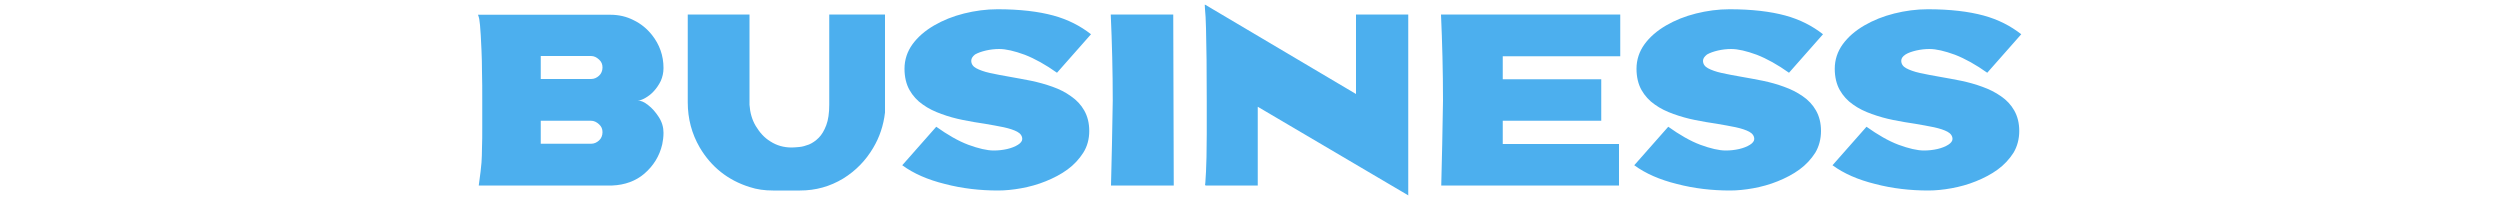
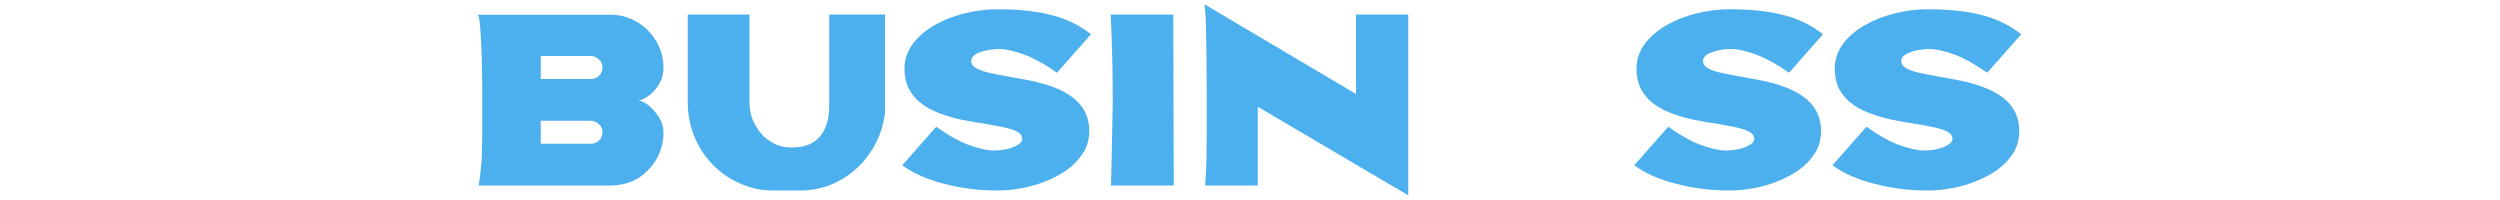
<svg xmlns="http://www.w3.org/2000/svg" version="1.1" id="_レイヤー_2" x="0px" y="0px" viewBox="0 0 1000 80" style="enable-background:new 0 0 1000 80;" xml:space="preserve">
  <style type="text/css">
	.st0{fill:#4CAFEE;}
</style>
  <g id="_文字">
    <g>
      <path class="st0" d="M244.9,74.2h-53.4c0.6-4.4,1-7.5,1.1-9.2c0.1-1.7,0.2-3.7,0.2-6c0.1-2.3,0.1-5,0.1-8.1c0-3.1,0-6.7,0-10.6    c0-4.4,0-8.2-0.1-11.5c0-3.3-0.1-6.2-0.2-8.6c-0.1-2.4-0.2-4.5-0.3-6.1c-0.1-1.7-0.2-3-0.3-4.1c-0.1-1.1-0.2-1.9-0.3-2.4    c-0.1-0.6-0.3-1.1-0.5-1.7h52.9c3.4,0,6.5,0.7,9.4,2.2c2.9,1.4,5.3,3.4,7.3,5.9c3,3.8,4.6,8.2,4.6,13.2c0,1.9-0.4,3.6-1.1,5.2    c-0.8,1.6-1.7,2.9-2.8,4.1s-2.2,2-3.4,2.7s-2.2,1-3,1c1.2,0,2.6,0.6,4.1,1.8c1.6,1.2,3,2.8,4.3,4.8c1.3,2,1.9,4.1,1.9,6.3    c0,1.6-0.2,3.2-0.5,4.6c-1.1,4.8-3.6,8.7-7.2,11.8C254.3,72.4,249.9,74,244.9,74.2L244.9,74.2z M236.4,31.6c1.3,0,2.3-0.5,3.2-1.3    s1.4-2,1.4-3.3s-0.4-2.3-1.4-3.2s-2-1.4-3.2-1.4h-20.1v9.2L236.4,31.6L236.4,31.6z M236.4,57.5c1.3,0,2.3-0.5,3.2-1.3    s1.4-2,1.4-3.3s-0.4-2.3-1.4-3.2s-2-1.4-3.2-1.4h-20.1v9.2L236.4,57.5L236.4,57.5z" />
      <path class="st0" d="M320,76.2h-10.8c-3.3,0-6.4-0.4-9.4-1.4c-8.6-2.7-15.3-8-19.9-15.8c-3.2-5.5-4.8-11.5-4.8-18.1V5.8h24.7v36.1    h0c0.2,3.1,1,6,2.5,8.5s3.4,4.7,5.9,6.2c2.5,1.6,5.3,2.4,8.5,2.4c0.8,0,1.8-0.1,3-0.2s2.6-0.5,3.9-1c1.4-0.6,2.7-1.5,3.9-2.7    c1.2-1.2,2.2-2.9,3-5c0.8-2.1,1.2-4.9,1.2-8.2h0V5.8H354V45c-0.6,5.2-2.2,9.9-4.7,14.1c-3,5.1-7,9.2-12,12.3    C332,74.6,326.3,76.2,320,76.2L320,76.2z" />
      <path class="st0" d="M388.5,24.3c0,1.3,0.7,2.3,2,3s3.2,1.4,5.5,1.9c2.3,0.5,4.9,1,7.8,1.5c2.8,0.5,5.6,1,8.6,1.6    c2.9,0.6,5.8,1.4,8.6,2.4c2.8,1,5.2,2.2,7.4,3.8c2.2,1.5,4,3.4,5.3,5.7c1.3,2.3,2,5,2,8.2s-0.8,6.2-2.4,8.7s-3.7,4.8-6.3,6.7    c-2.6,1.9-5.5,3.4-8.7,4.7s-6.5,2.2-9.8,2.8s-6.4,0.9-9.3,0.9c-7.2,0-14.3-0.8-21.2-2.6c-6.9-1.7-12.6-4.2-17.1-7.5l13.6-15.4    c4.5,3.2,8.8,5.7,12.8,7.2c4.1,1.5,7.5,2.3,10.2,2.3c1.9,0,3.6-0.2,5.4-0.6c1.7-0.4,3.2-1,4.3-1.7c1.1-0.7,1.7-1.5,1.7-2.3    c0-1.2-0.7-2.2-2-2.9c-1.3-0.7-3.1-1.3-5.4-1.8s-4.8-0.9-7.6-1.4c-2.8-0.4-5.7-0.9-8.7-1.5c-3-0.6-5.9-1.4-8.6-2.4    c-2.8-1-5.3-2.2-7.5-3.8c-2.2-1.5-4-3.5-5.3-5.8s-2-5.2-2-8.5c0-3.6,1.1-6.9,3.2-9.8s5-5.4,8.6-7.5c3.6-2.1,7.6-3.7,12-4.8    c4.4-1.1,8.9-1.7,13.4-1.7c9,0,16.4,0.9,22.3,2.5s10.9,4.2,15.1,7.5l-13.6,15.4c-4.5-3.2-8.8-5.6-12.9-7.2    c-4.1-1.5-7.5-2.3-10.2-2.3c-1.8,0-3.5,0.2-5.3,0.6c-1.7,0.4-3.2,0.9-4.4,1.6C389,22.6,388.5,23.4,388.5,24.3L388.5,24.3z" />
      <path class="st0" d="M469.3,5.8l0.2,68.4h-25.1c0.3-10.7,0.5-22,0.7-33.9c0-11.8-0.3-23.2-0.8-34.5C444.3,5.8,469.3,5.8,469.3,5.8    z" />
      <path class="st0" d="M563.4,78.2l-60.3-35.5v31.5h-20.9l-0.2-0.4v0c0,0,0.1-0.2,0.1-0.4s0.1-0.8,0.1-1.4l0.2-3.3l0.2-5.9l0.1-9.2    l0-13.2c0-12.4-0.1-22.1-0.3-29.2c-0.1-3.3-0.2-5.8-0.4-7.5l-0.1-1.8h0.2l60.3,35.7V5.8h20.9V78.2L563.4,78.2z" />
-       <path class="st0" d="M648.1,5.8v16.7h-47v9.2h39.4v16.6h-39.4v9.3h46.5v16.6h-71.1c0.3-10.7,0.5-22,0.7-33.9    c0-11.8-0.3-23.2-0.8-34.5L648.1,5.8L648.1,5.8z" />
      <path class="st0" d="M681.2,24.3c0,1.3,0.7,2.3,2,3s3.2,1.4,5.5,1.9c2.3,0.5,4.9,1,7.8,1.5c2.8,0.5,5.7,1,8.6,1.6    c2.9,0.6,5.8,1.4,8.5,2.4c2.8,1,5.2,2.2,7.5,3.8c2.2,1.5,4,3.4,5.3,5.7c1.3,2.3,2,5,2,8.2s-0.8,6.2-2.3,8.7    c-1.6,2.5-3.7,4.8-6.3,6.7s-5.5,3.4-8.7,4.7s-6.5,2.2-9.8,2.8s-6.4,0.9-9.3,0.9c-7.2,0-14.3-0.8-21.2-2.6    c-6.9-1.7-12.6-4.2-17.1-7.5l13.6-15.4c4.5,3.2,8.8,5.7,12.8,7.2c4.1,1.5,7.5,2.3,10.2,2.3c1.9,0,3.6-0.2,5.4-0.6    c1.7-0.4,3.2-1,4.3-1.7c1.1-0.7,1.7-1.5,1.7-2.3c0-1.2-0.7-2.2-2-2.9c-1.3-0.7-3.1-1.3-5.4-1.8s-4.8-0.9-7.6-1.4    c-2.8-0.4-5.7-0.9-8.7-1.5c-3-0.6-5.8-1.4-8.6-2.4c-2.8-1-5.3-2.2-7.5-3.8c-2.2-1.5-4-3.5-5.3-5.8s-2-5.2-2-8.5    c0-3.6,1.1-6.9,3.2-9.8s5-5.4,8.6-7.5c3.6-2.1,7.6-3.7,12-4.8s8.9-1.7,13.4-1.7c9,0,16.4,0.9,22.3,2.5s10.9,4.2,15.1,7.5    l-13.6,15.4c-4.5-3.2-8.8-5.6-12.9-7.2c-4.1-1.5-7.5-2.3-10.2-2.3c-1.8,0-3.5,0.2-5.3,0.6c-1.7,0.4-3.2,0.9-4.4,1.6    C681.8,22.6,681.2,23.4,681.2,24.3z" />
      <path class="st0" d="M760.5,24.3c0,1.3,0.7,2.3,2,3s3.2,1.4,5.5,1.9c2.3,0.5,4.9,1,7.8,1.5c2.8,0.5,5.7,1,8.6,1.6    c2.9,0.6,5.8,1.4,8.5,2.4c2.8,1,5.2,2.2,7.5,3.8c2.2,1.5,4,3.4,5.3,5.7c1.3,2.3,2,5,2,8.2s-0.8,6.2-2.3,8.7    c-1.6,2.5-3.7,4.8-6.3,6.7s-5.5,3.4-8.7,4.7s-6.5,2.2-9.8,2.8s-6.4,0.9-9.3,0.9c-7.2,0-14.3-0.8-21.2-2.6    c-6.9-1.7-12.6-4.2-17.1-7.5l13.6-15.4c4.5,3.2,8.8,5.7,12.8,7.2c4.1,1.5,7.5,2.3,10.2,2.3c1.8,0,3.6-0.2,5.4-0.6    c1.7-0.4,3.2-1,4.3-1.7c1.1-0.7,1.7-1.5,1.7-2.3c0-1.2-0.7-2.2-2-2.9s-3.1-1.3-5.4-1.8s-4.8-0.9-7.6-1.4c-2.8-0.4-5.7-0.9-8.7-1.5    c-3-0.6-5.8-1.4-8.6-2.4c-2.8-1-5.3-2.2-7.5-3.8c-2.2-1.5-4-3.5-5.3-5.8s-2-5.2-2-8.5c0-3.6,1.1-6.9,3.2-9.8s5-5.4,8.6-7.5    s7.6-3.7,12-4.8s8.9-1.7,13.4-1.7c9,0,16.4,0.9,22.3,2.5s10.9,4.2,15.1,7.5l-13.6,15.4c-4.5-3.2-8.8-5.6-12.9-7.2    c-4.1-1.5-7.5-2.3-10.2-2.3c-1.8,0-3.5,0.2-5.3,0.6c-1.7,0.4-3.2,0.9-4.3,1.6C761,22.6,760.5,23.4,760.5,24.3L760.5,24.3z" />
    </g>
  </g>
</svg>